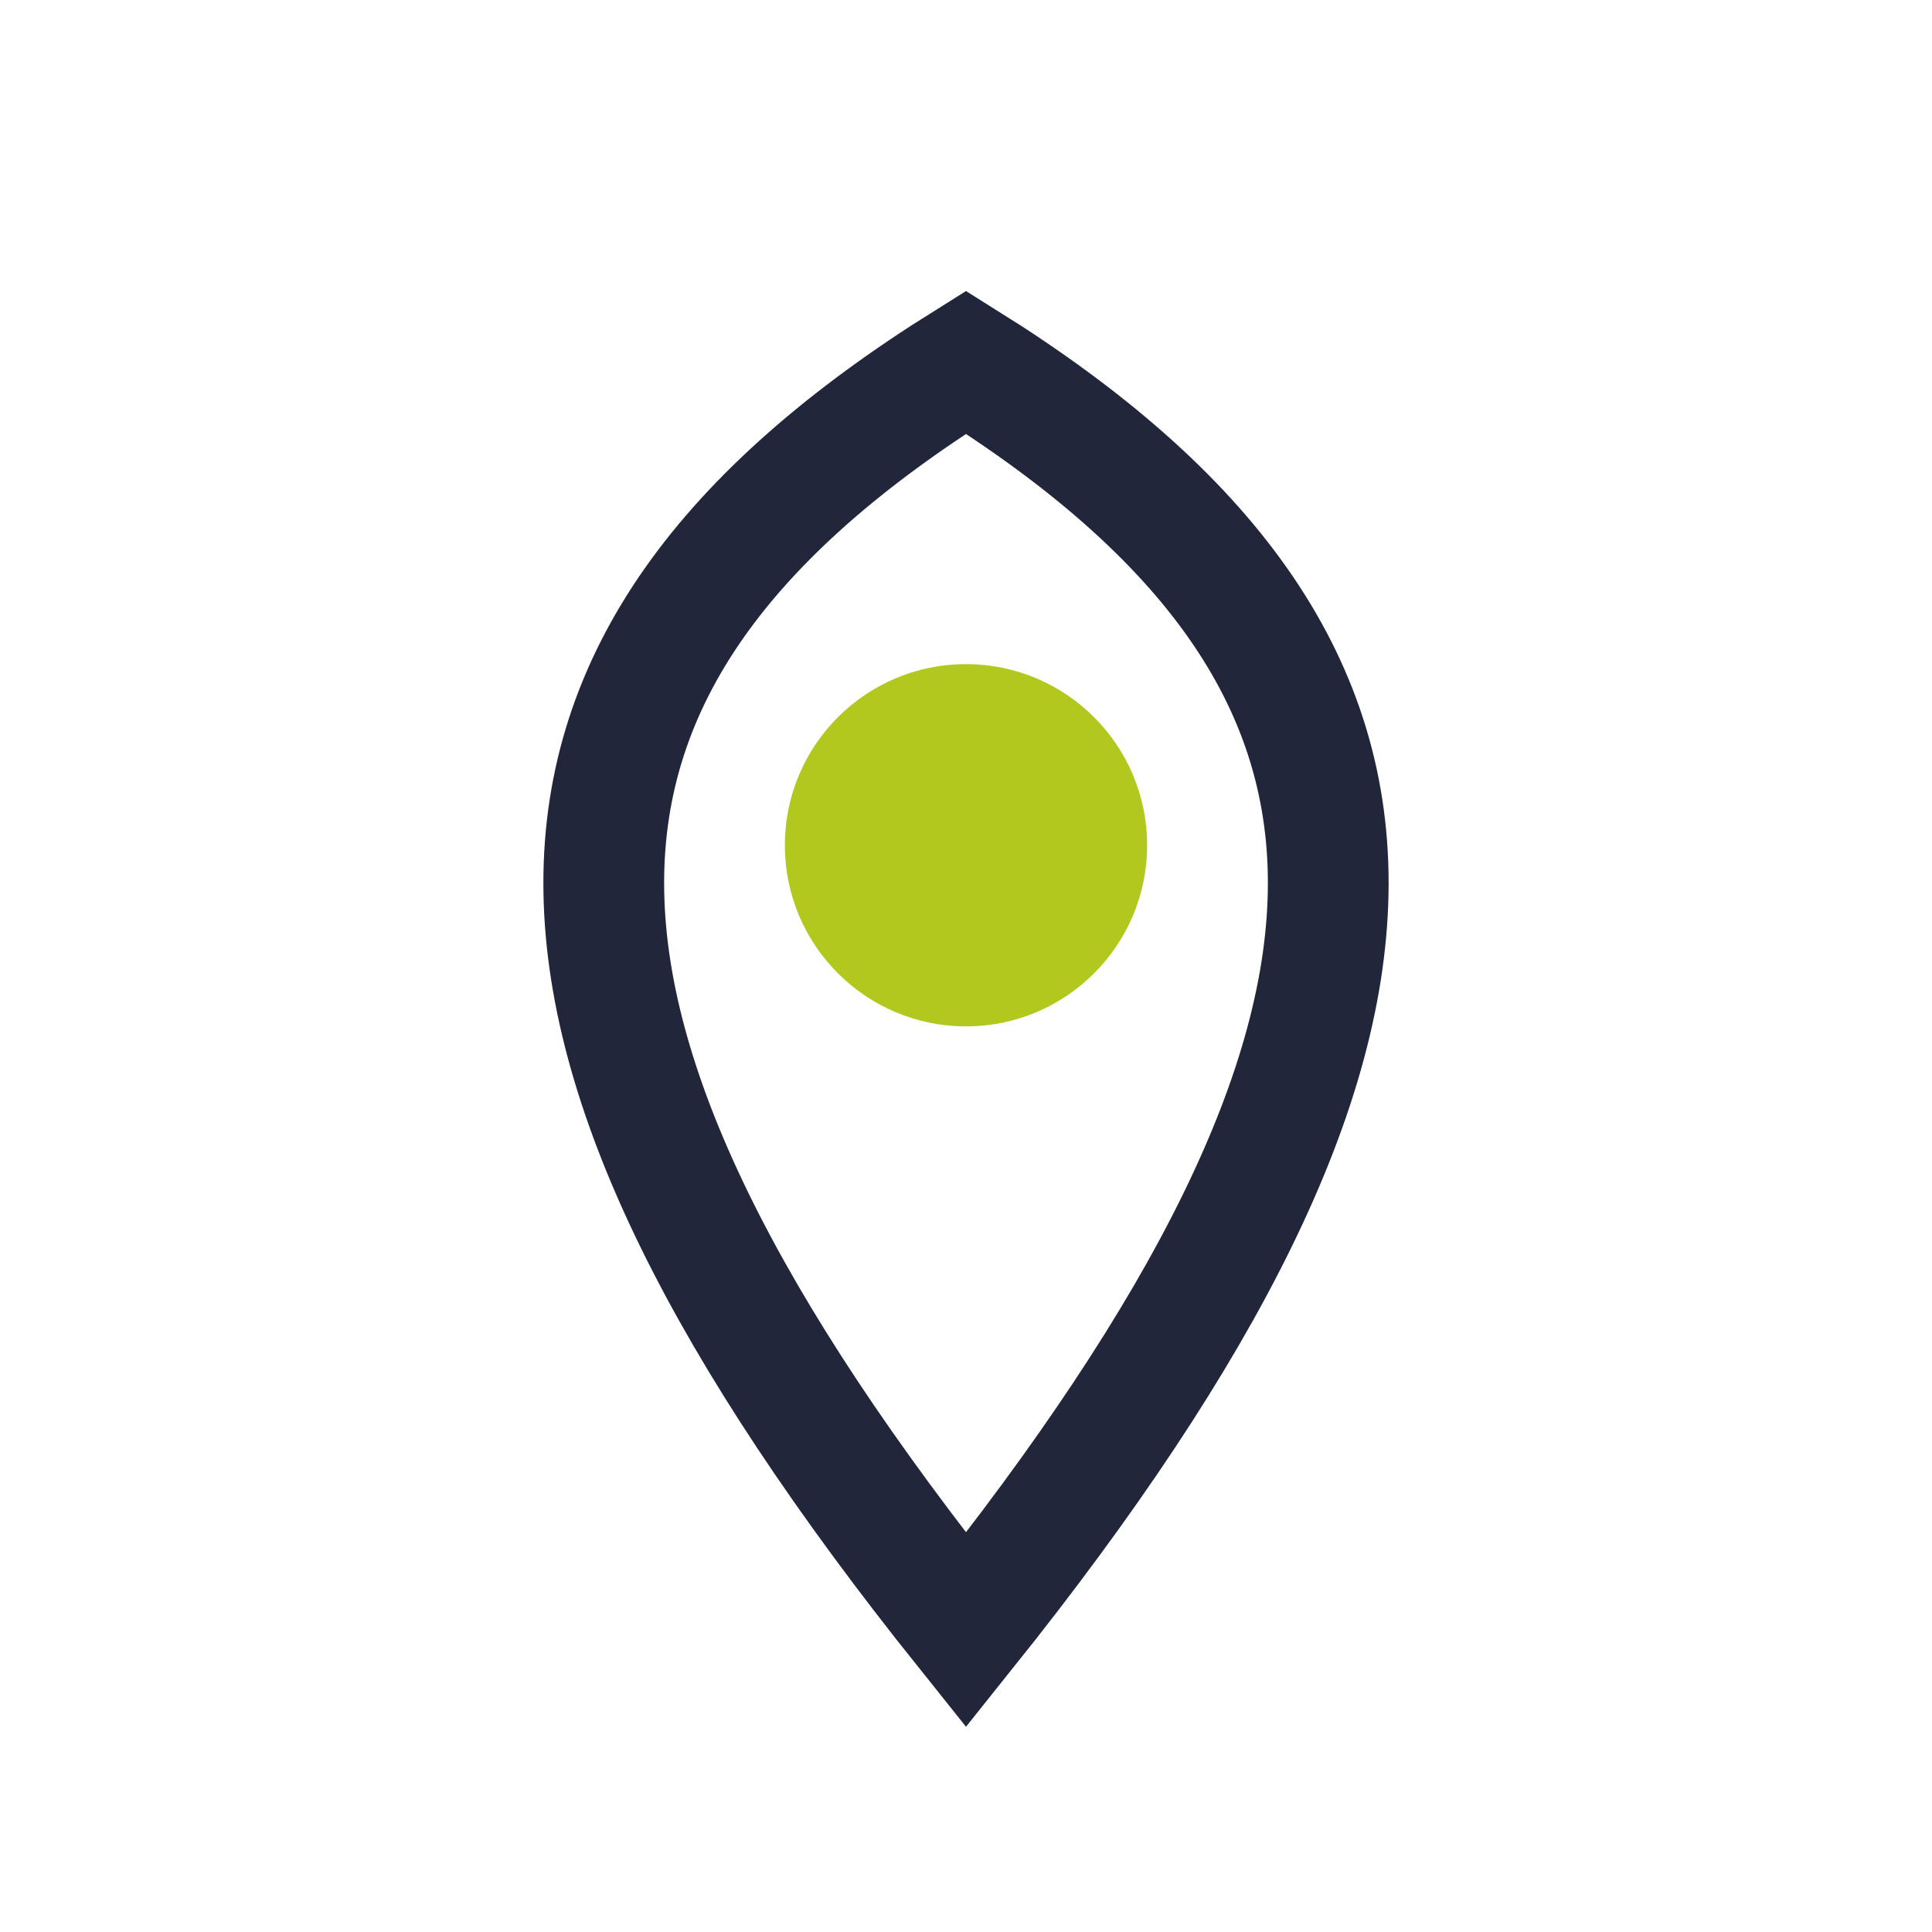
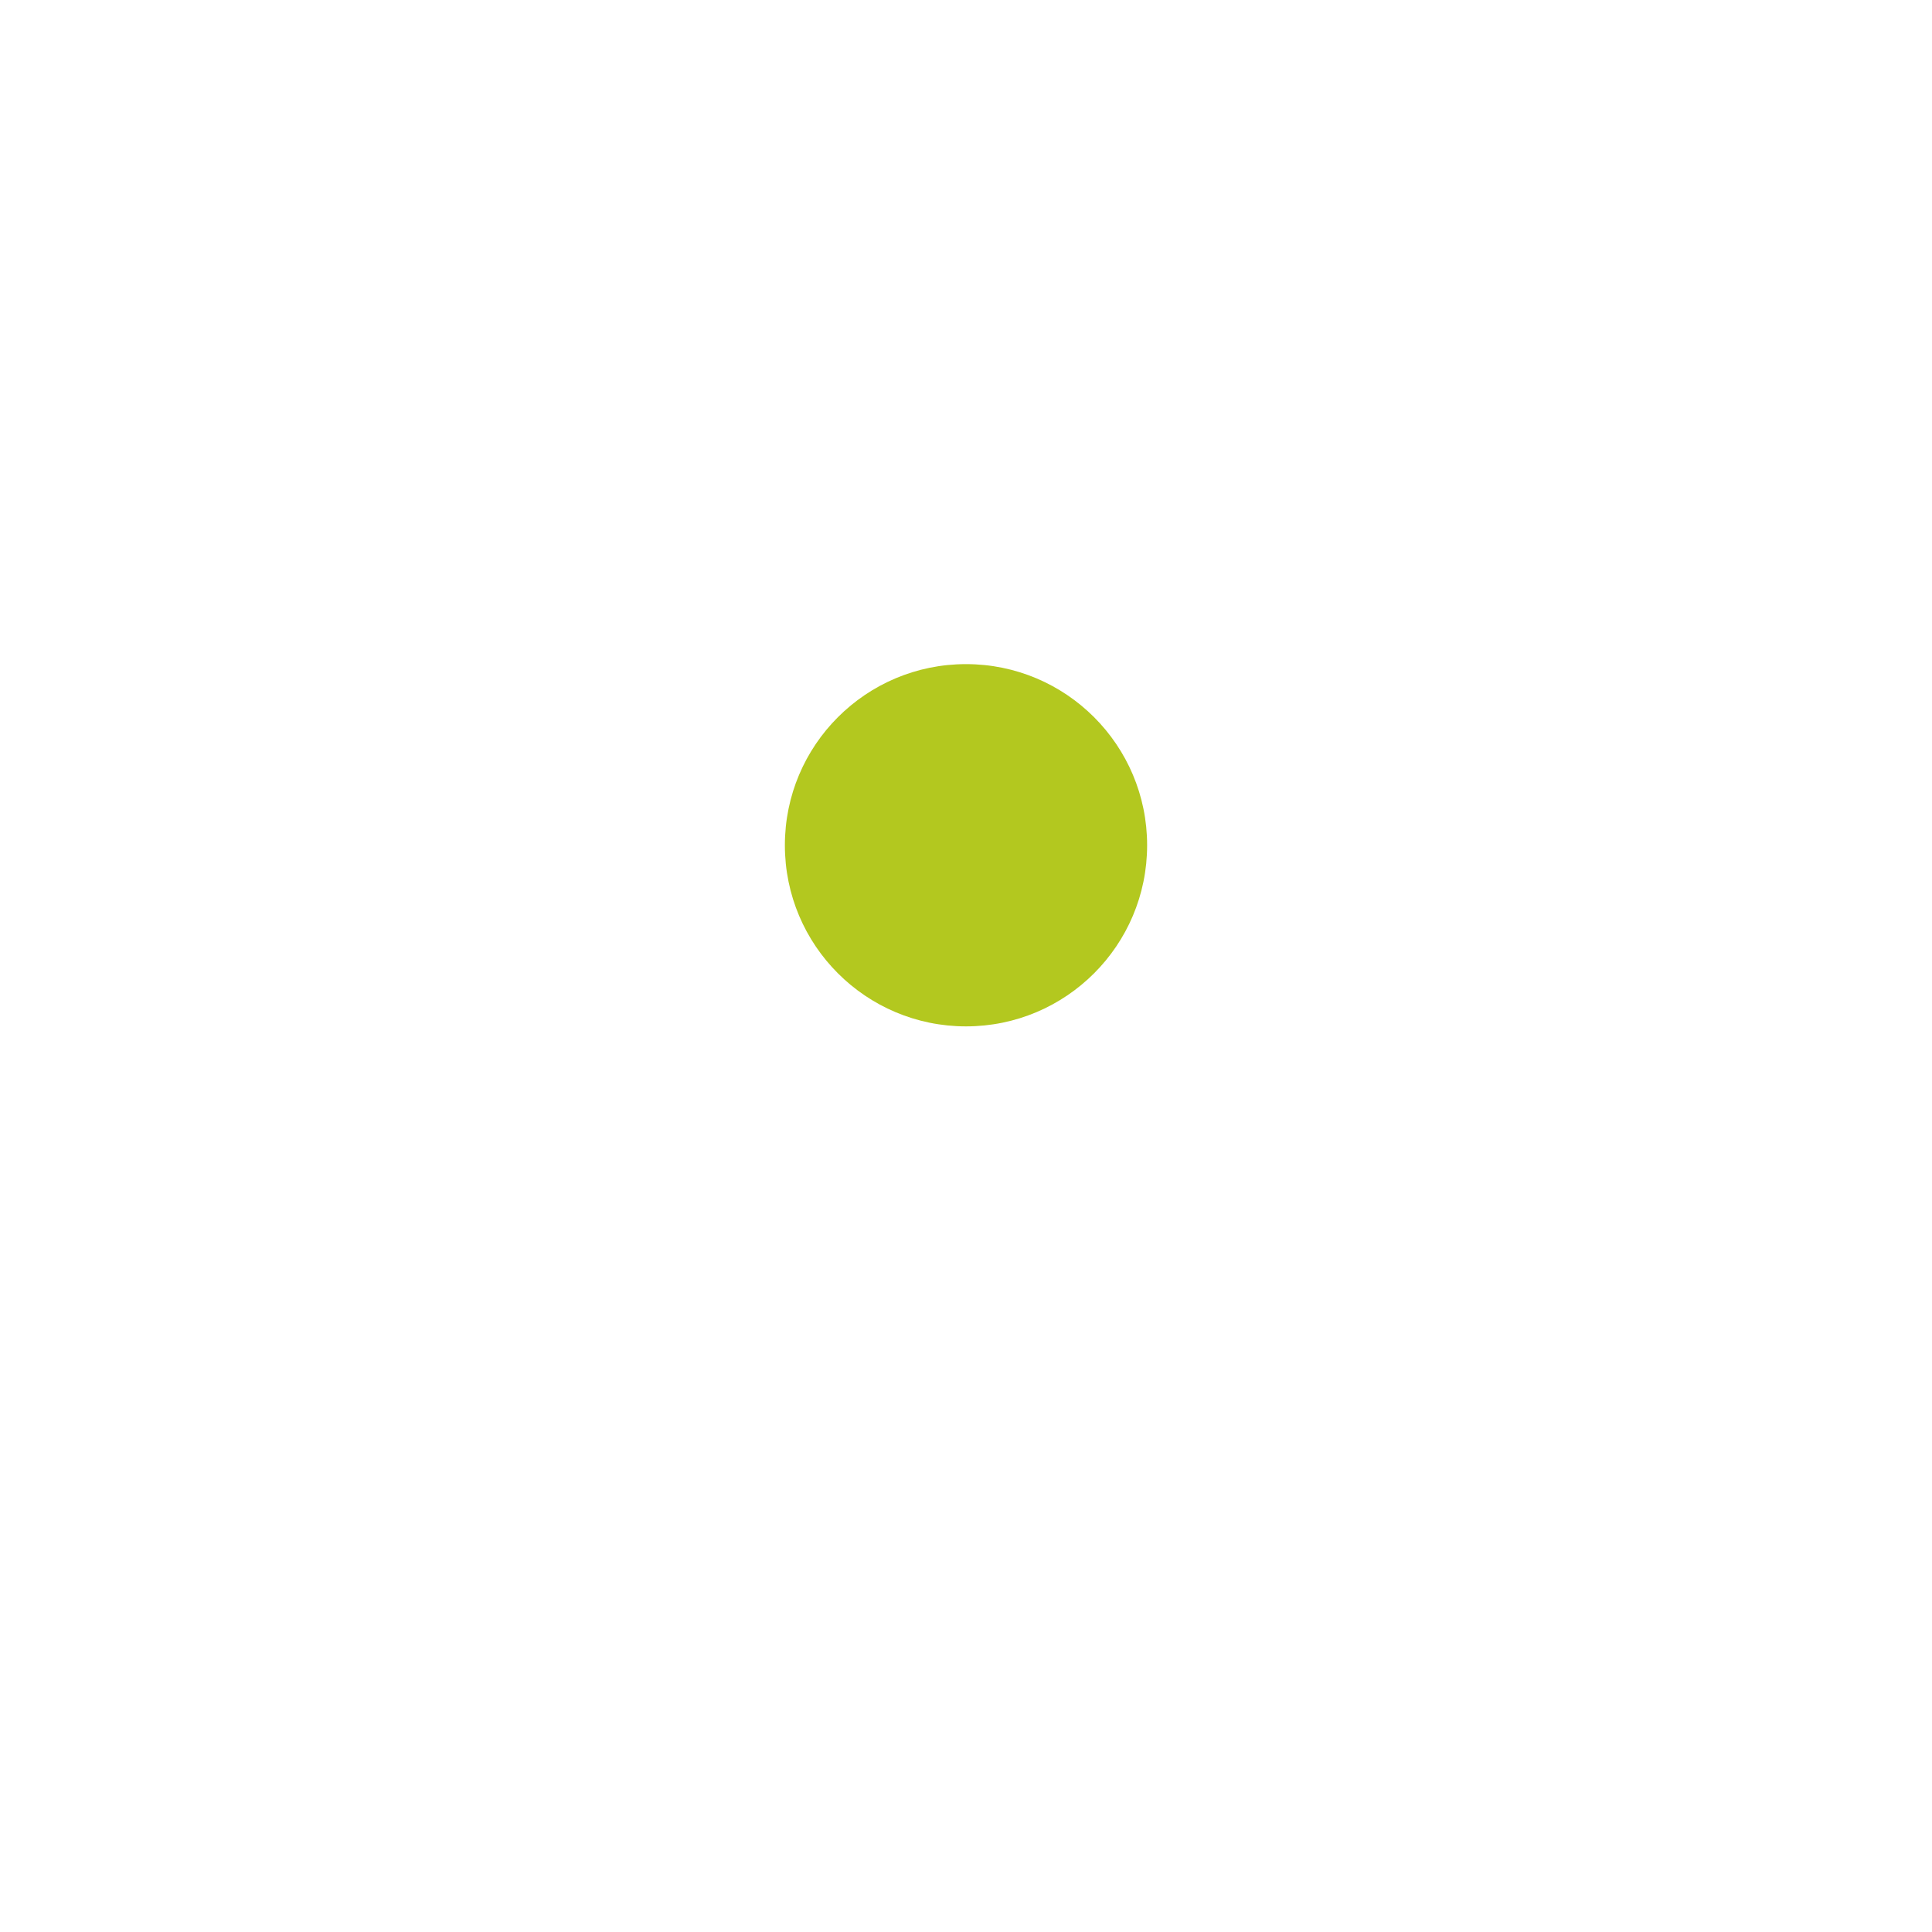
<svg xmlns="http://www.w3.org/2000/svg" width="32" height="32" viewBox="0 0 32 32">
-   <path d="M16 27C8 17 8 11 16 6c8 5 8 11 0 21z" fill="none" stroke="#22263A" stroke-width="2" />
  <circle cx="16" cy="14" r="3" fill="#B3C81F" />
</svg>